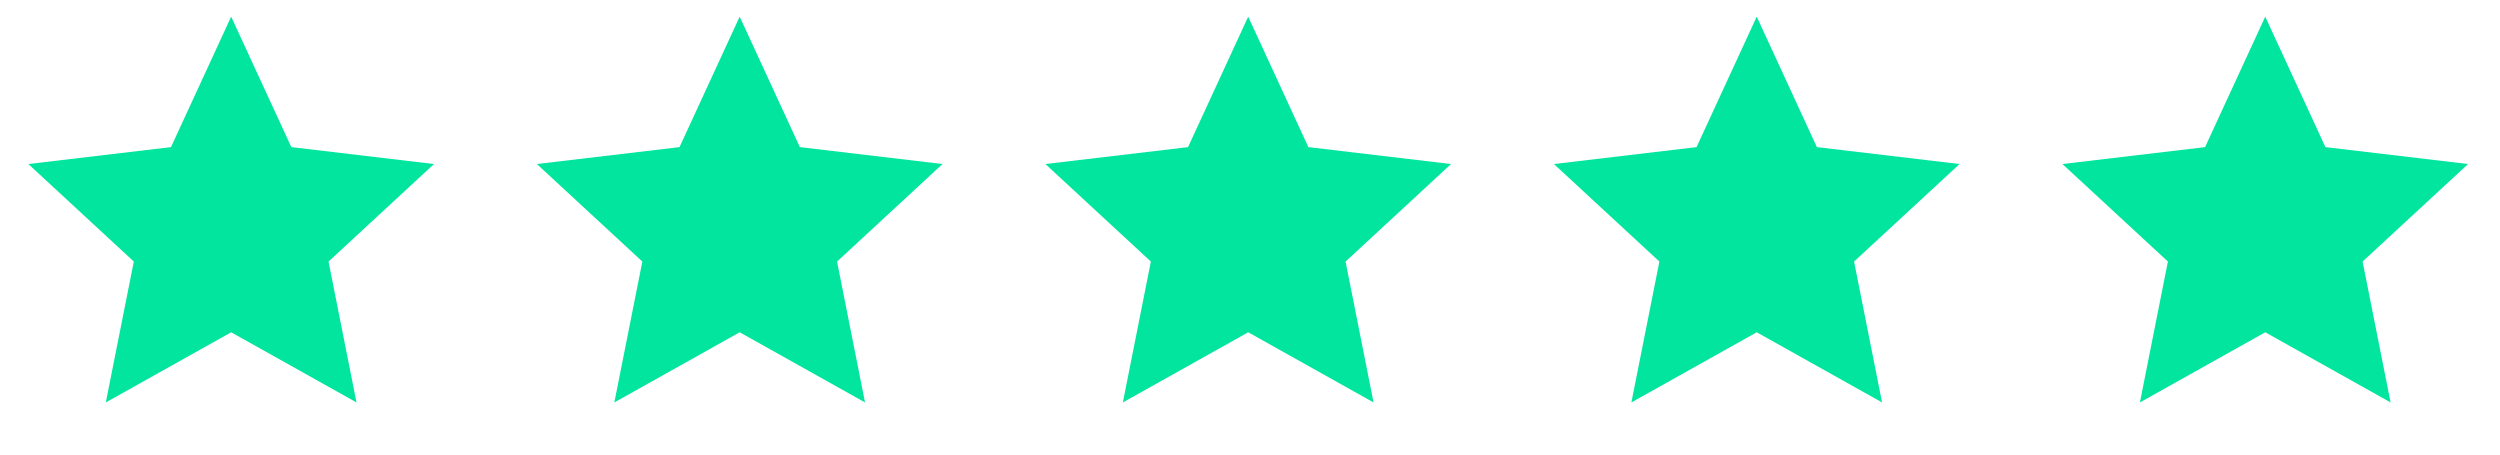
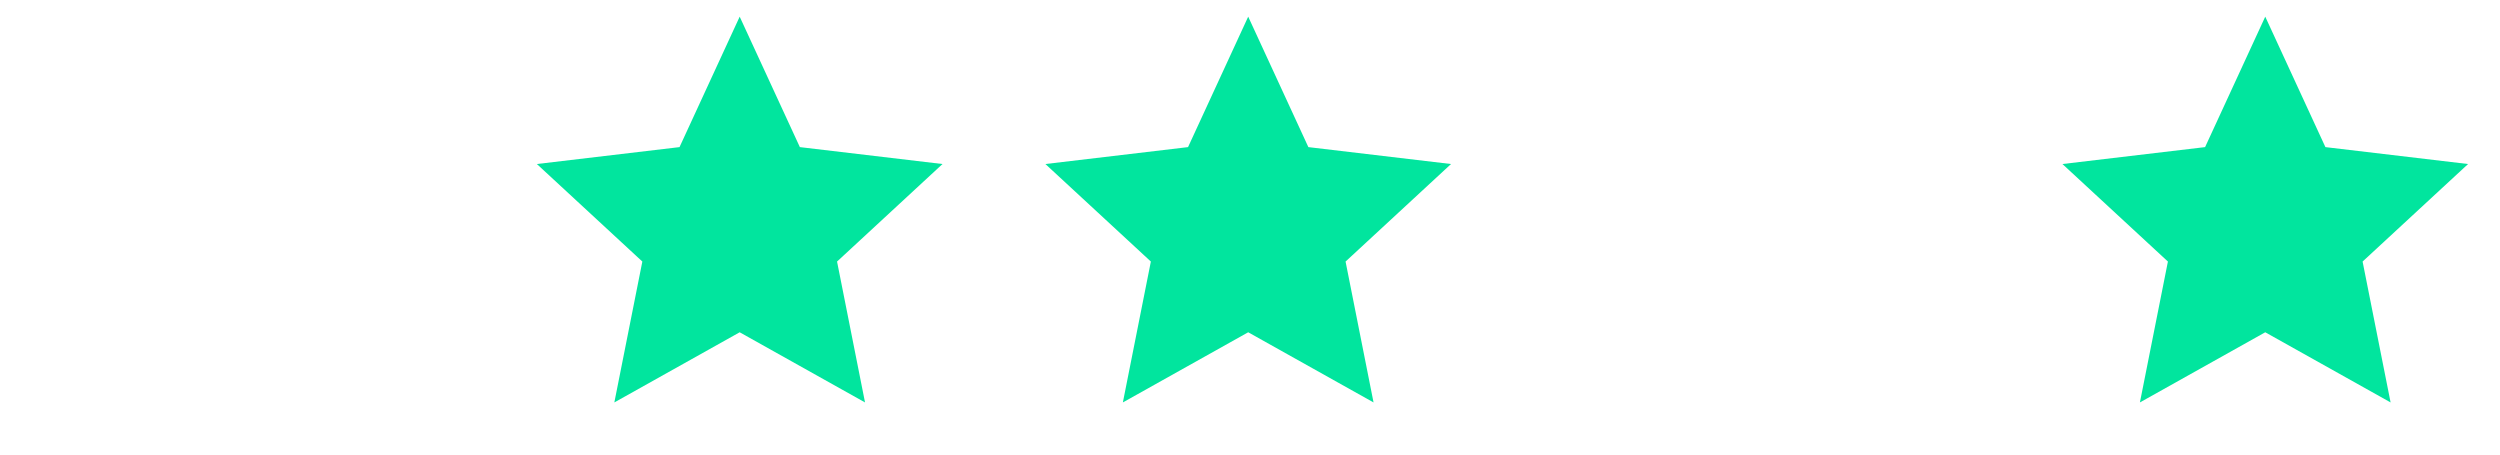
<svg xmlns="http://www.w3.org/2000/svg" width="110" height="20" viewBox="0 0 110 20" fill="none">
  <g id="Group 3649">
-     <path id="Star 6" d="M10.171 0.733L12.819 6.473L19.095 7.217L14.455 11.508L15.686 17.707L10.171 14.62L4.656 17.707L5.888 11.508L1.247 7.217L7.524 6.473L10.171 0.733Z" fill="#01E59E" />
    <path id="Star 7" d="M32.546 0.733L35.194 6.473L41.47 7.217L36.83 11.508L38.061 17.707L32.546 14.62L27.031 17.707L28.263 11.508L23.622 7.217L29.899 6.473L32.546 0.733Z" fill="#01E59E" />
    <path id="Star 8" d="M54.921 0.733L57.568 6.473L63.845 7.217L59.205 11.508L60.436 17.707L54.921 14.62L49.406 17.707L50.638 11.508L45.997 7.217L52.274 6.473L54.921 0.733Z" fill="#01E59E" />
-     <path id="Star 9" d="M77.296 0.733L79.943 6.473L86.22 7.217L81.579 11.508L82.811 17.707L77.296 14.62L71.781 17.707L73.013 11.508L68.372 7.217L74.649 6.473L77.296 0.733Z" fill="#01E59E" />
    <path id="Star 10" d="M99.671 0.733L102.318 6.473L108.595 7.217L103.954 11.508L105.186 17.707L99.671 14.62L94.156 17.707L95.388 11.508L90.747 7.217L97.024 6.473L99.671 0.733Z" fill="#01E59E" />
  </g>
</svg>